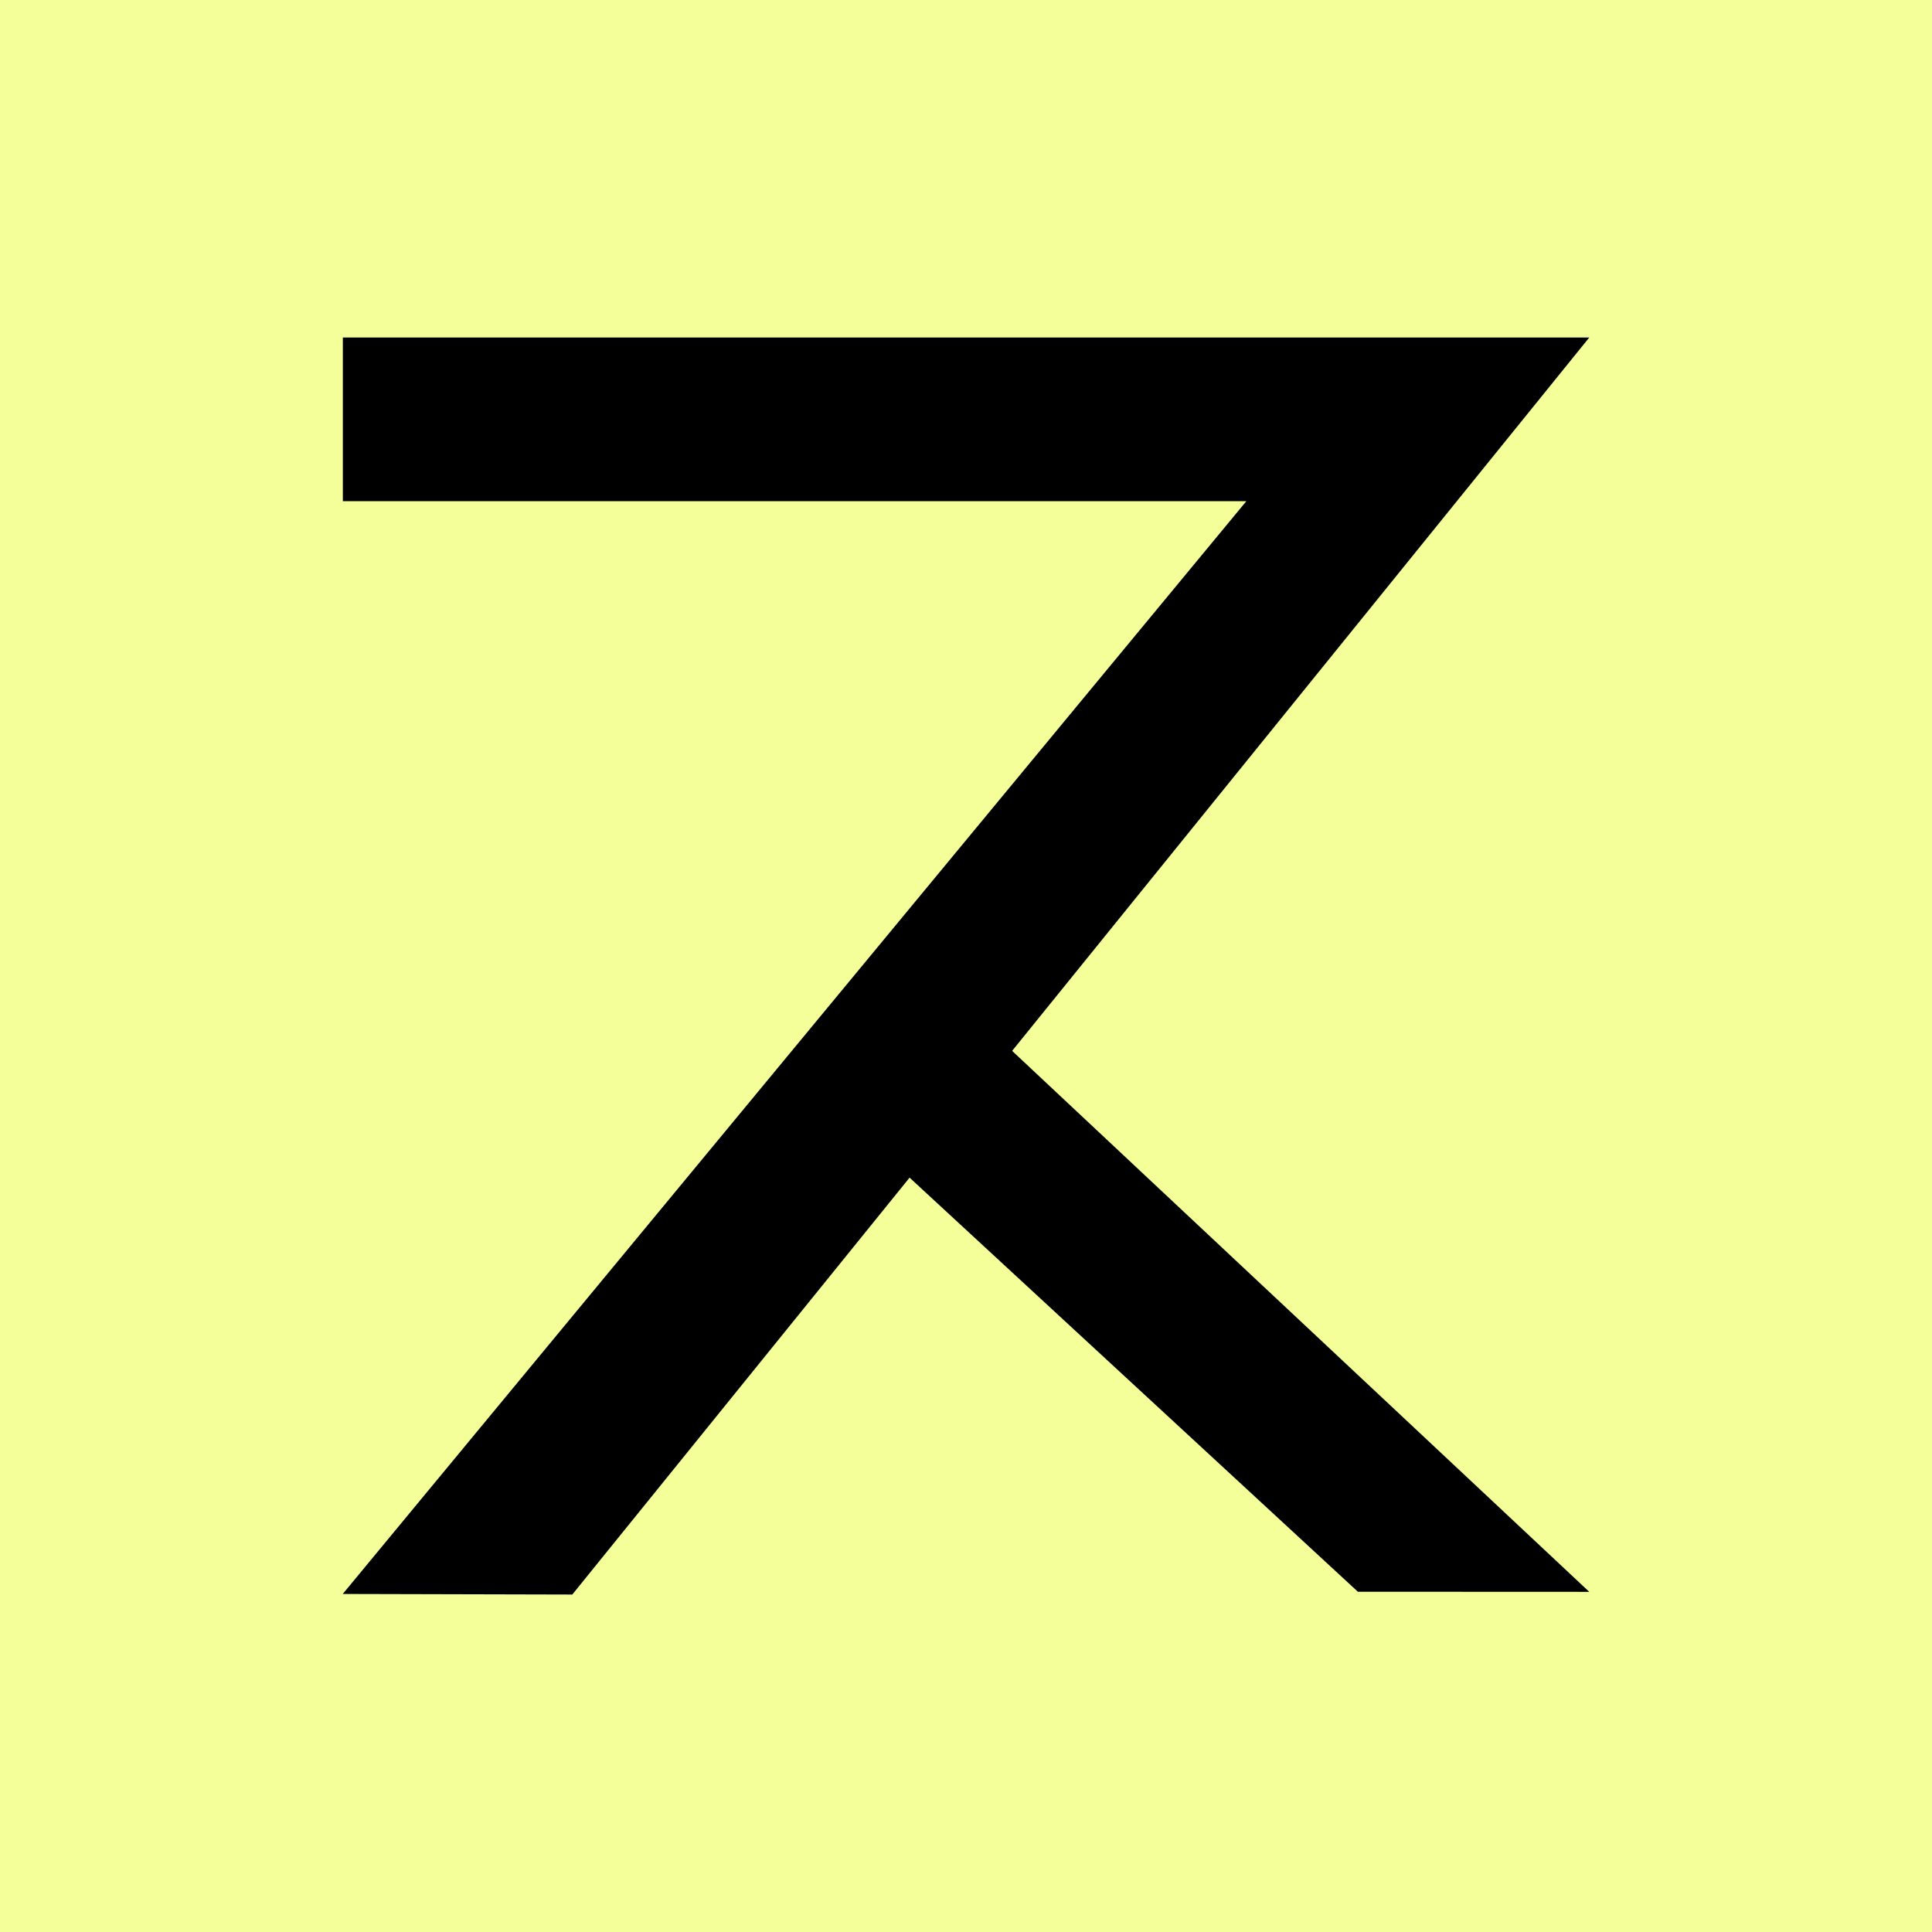
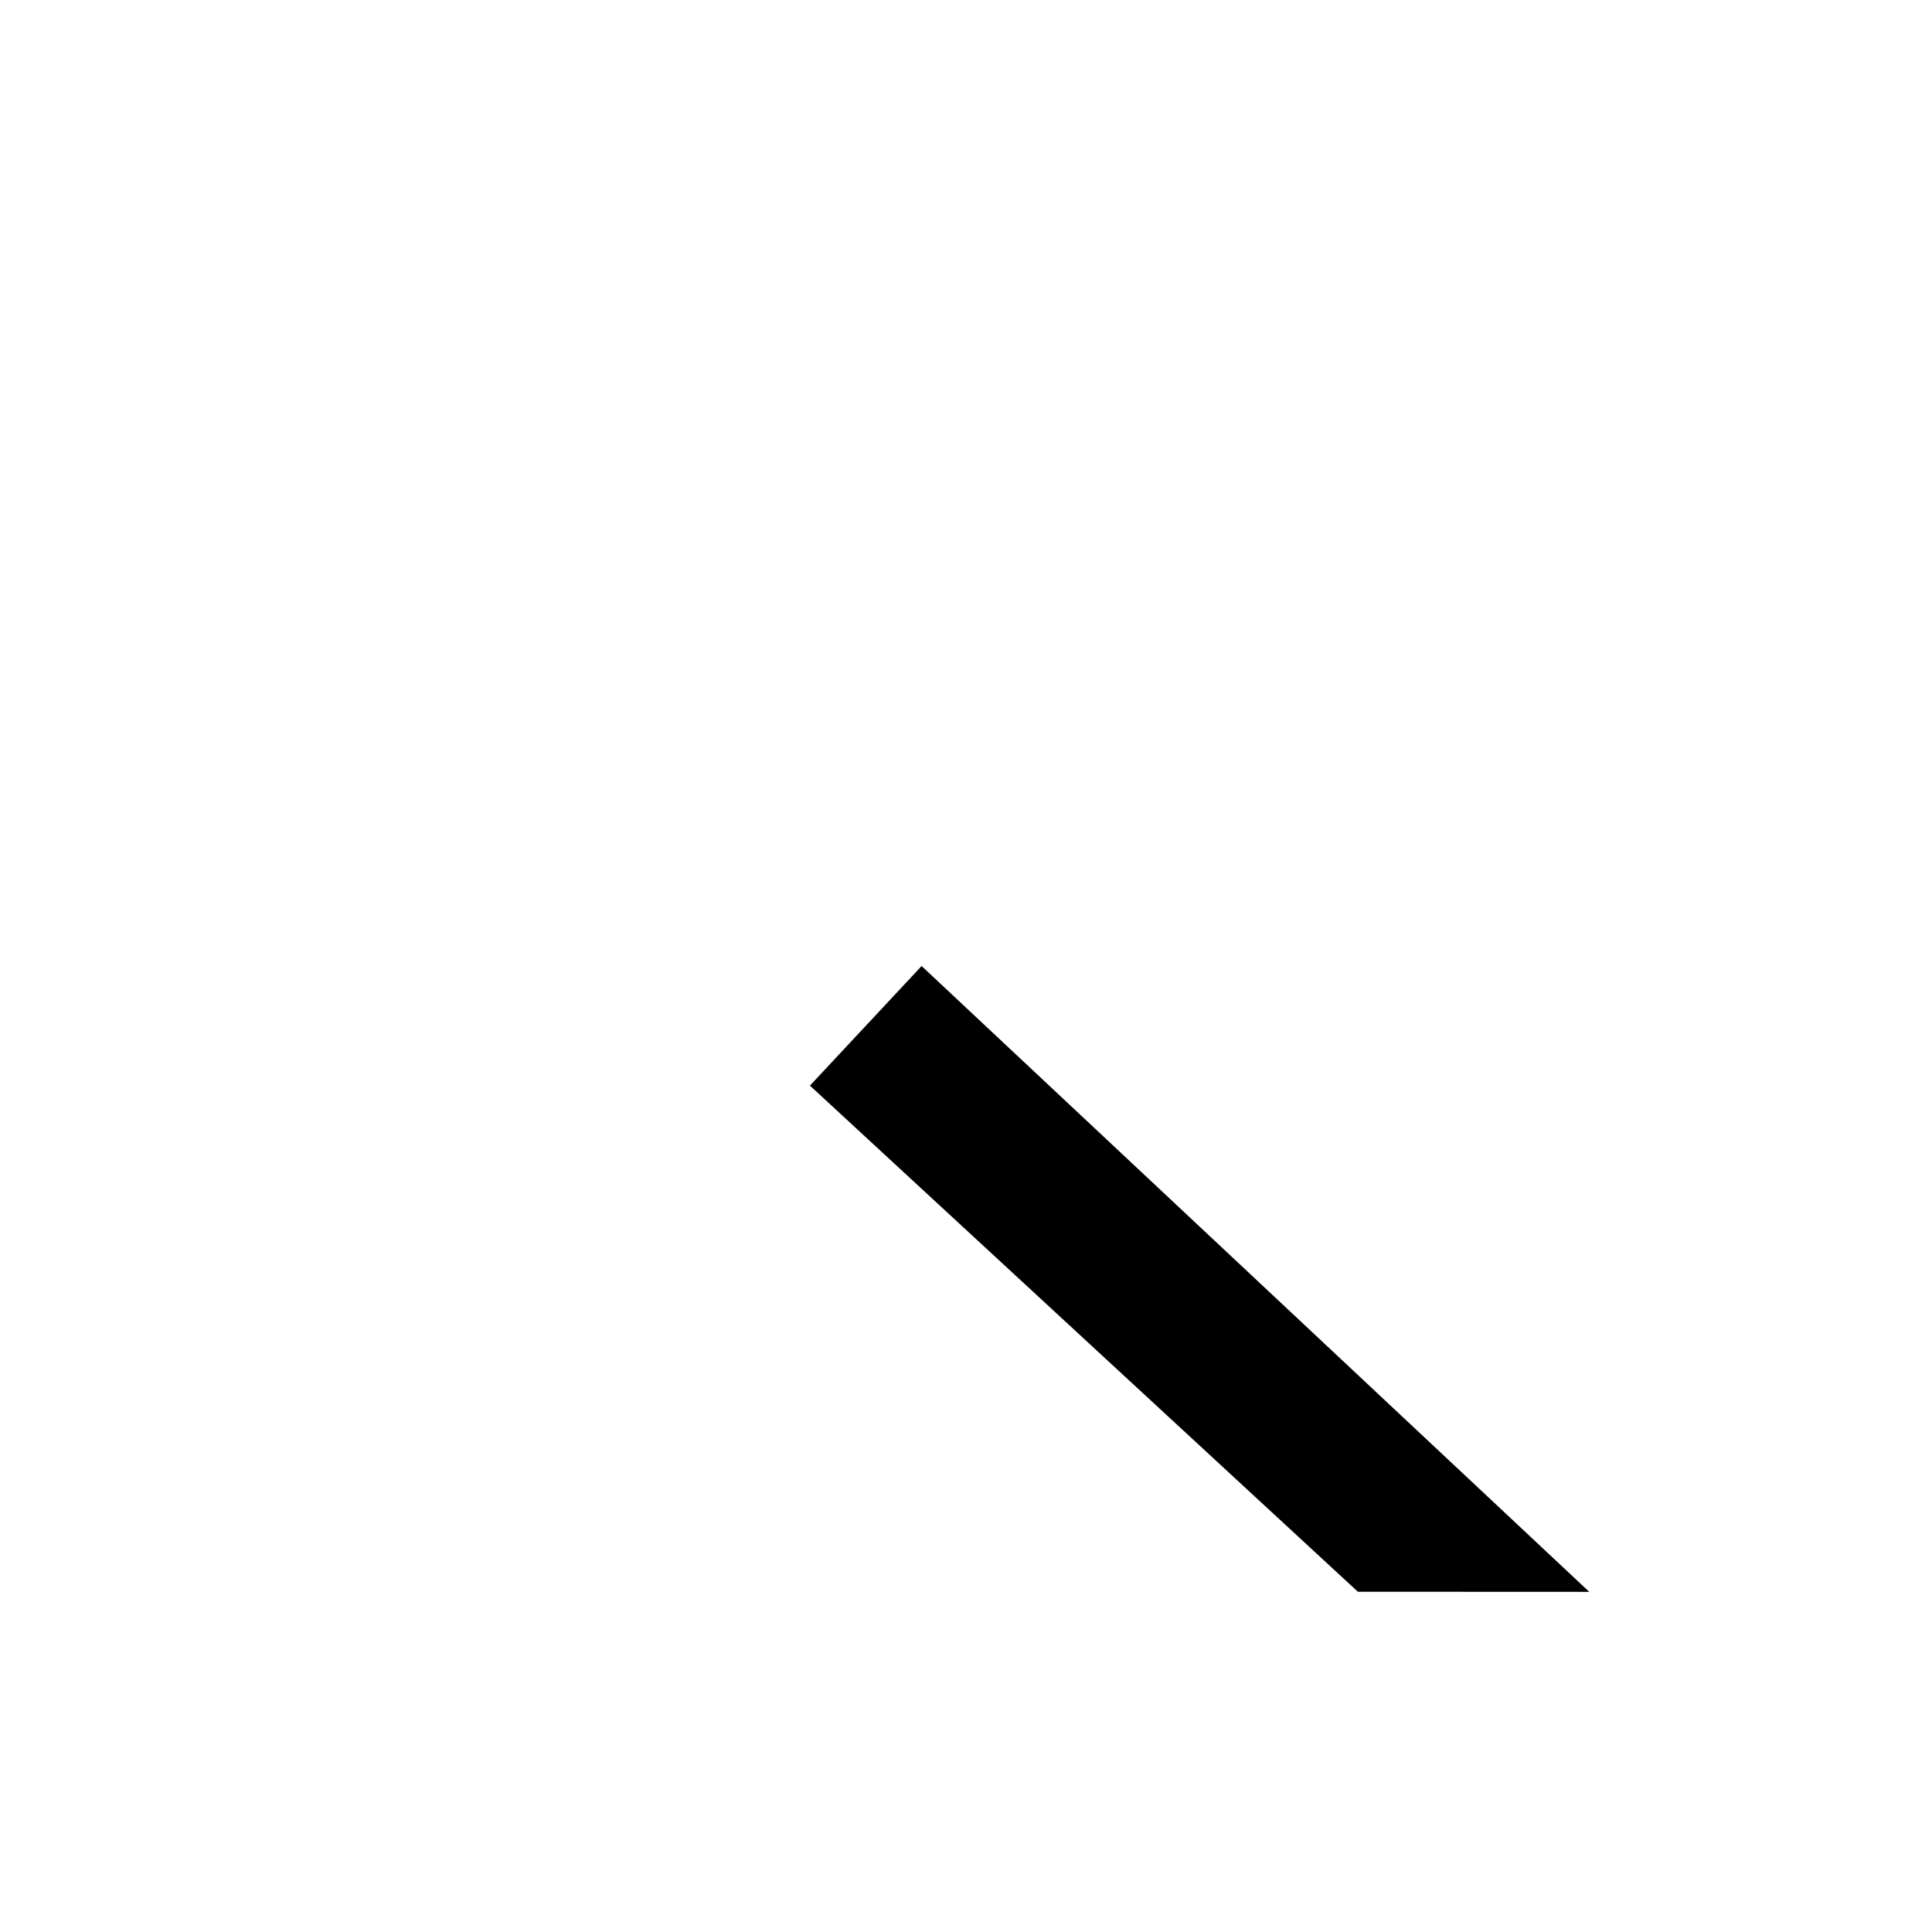
<svg xmlns="http://www.w3.org/2000/svg" id="_レイヤー_1" data-name="レイヤー_1" width="37.367" height="37.367" version="1.1" viewBox="0 0 37.367 37.367">
  <defs>
    <style>
      .st0 {
        fill: #f5ff99;
      }
    </style>
  </defs>
-   <rect class="st0" width="37.367" height="37.367" />
  <polygon points="17.825 18.684 15.665 20.997 26.263 30.786 30.738 30.788 17.825 18.684" />
-   <polygon points="6.631 6.528 6.631 9.693 24.106 9.693 6.629 30.829 11.069 30.84 30.738 6.528 6.631 6.528" />
</svg>